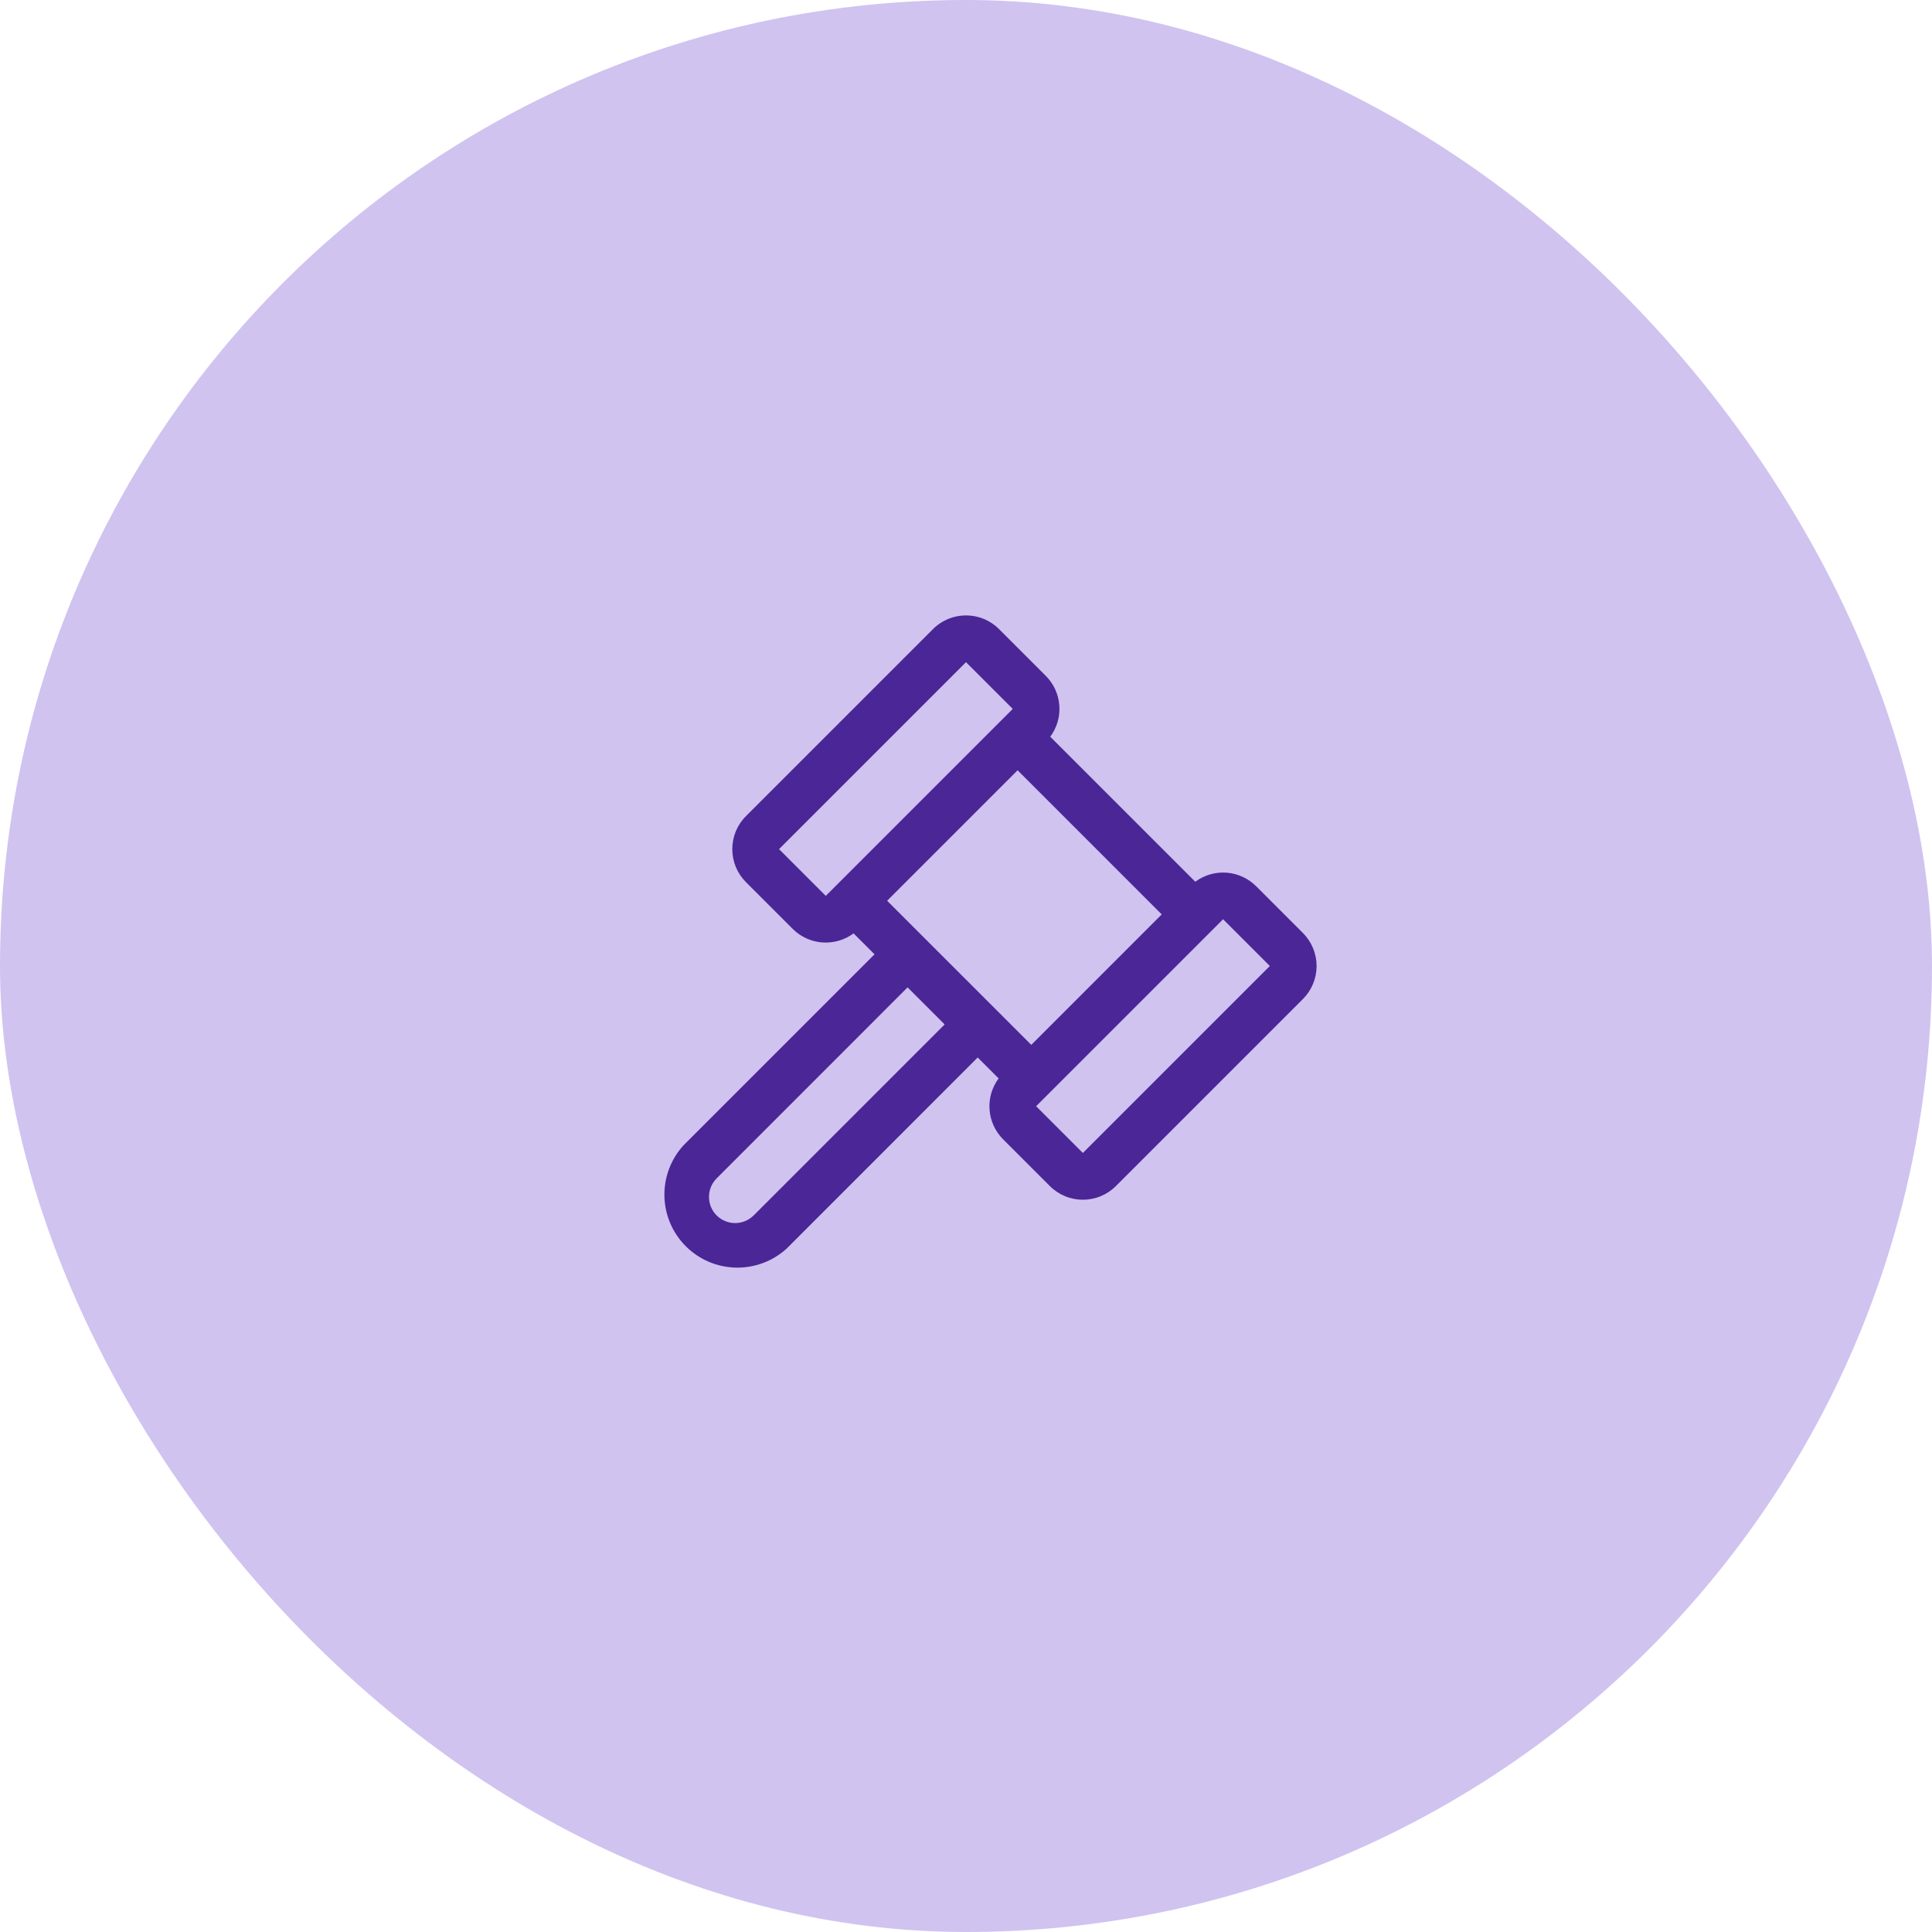
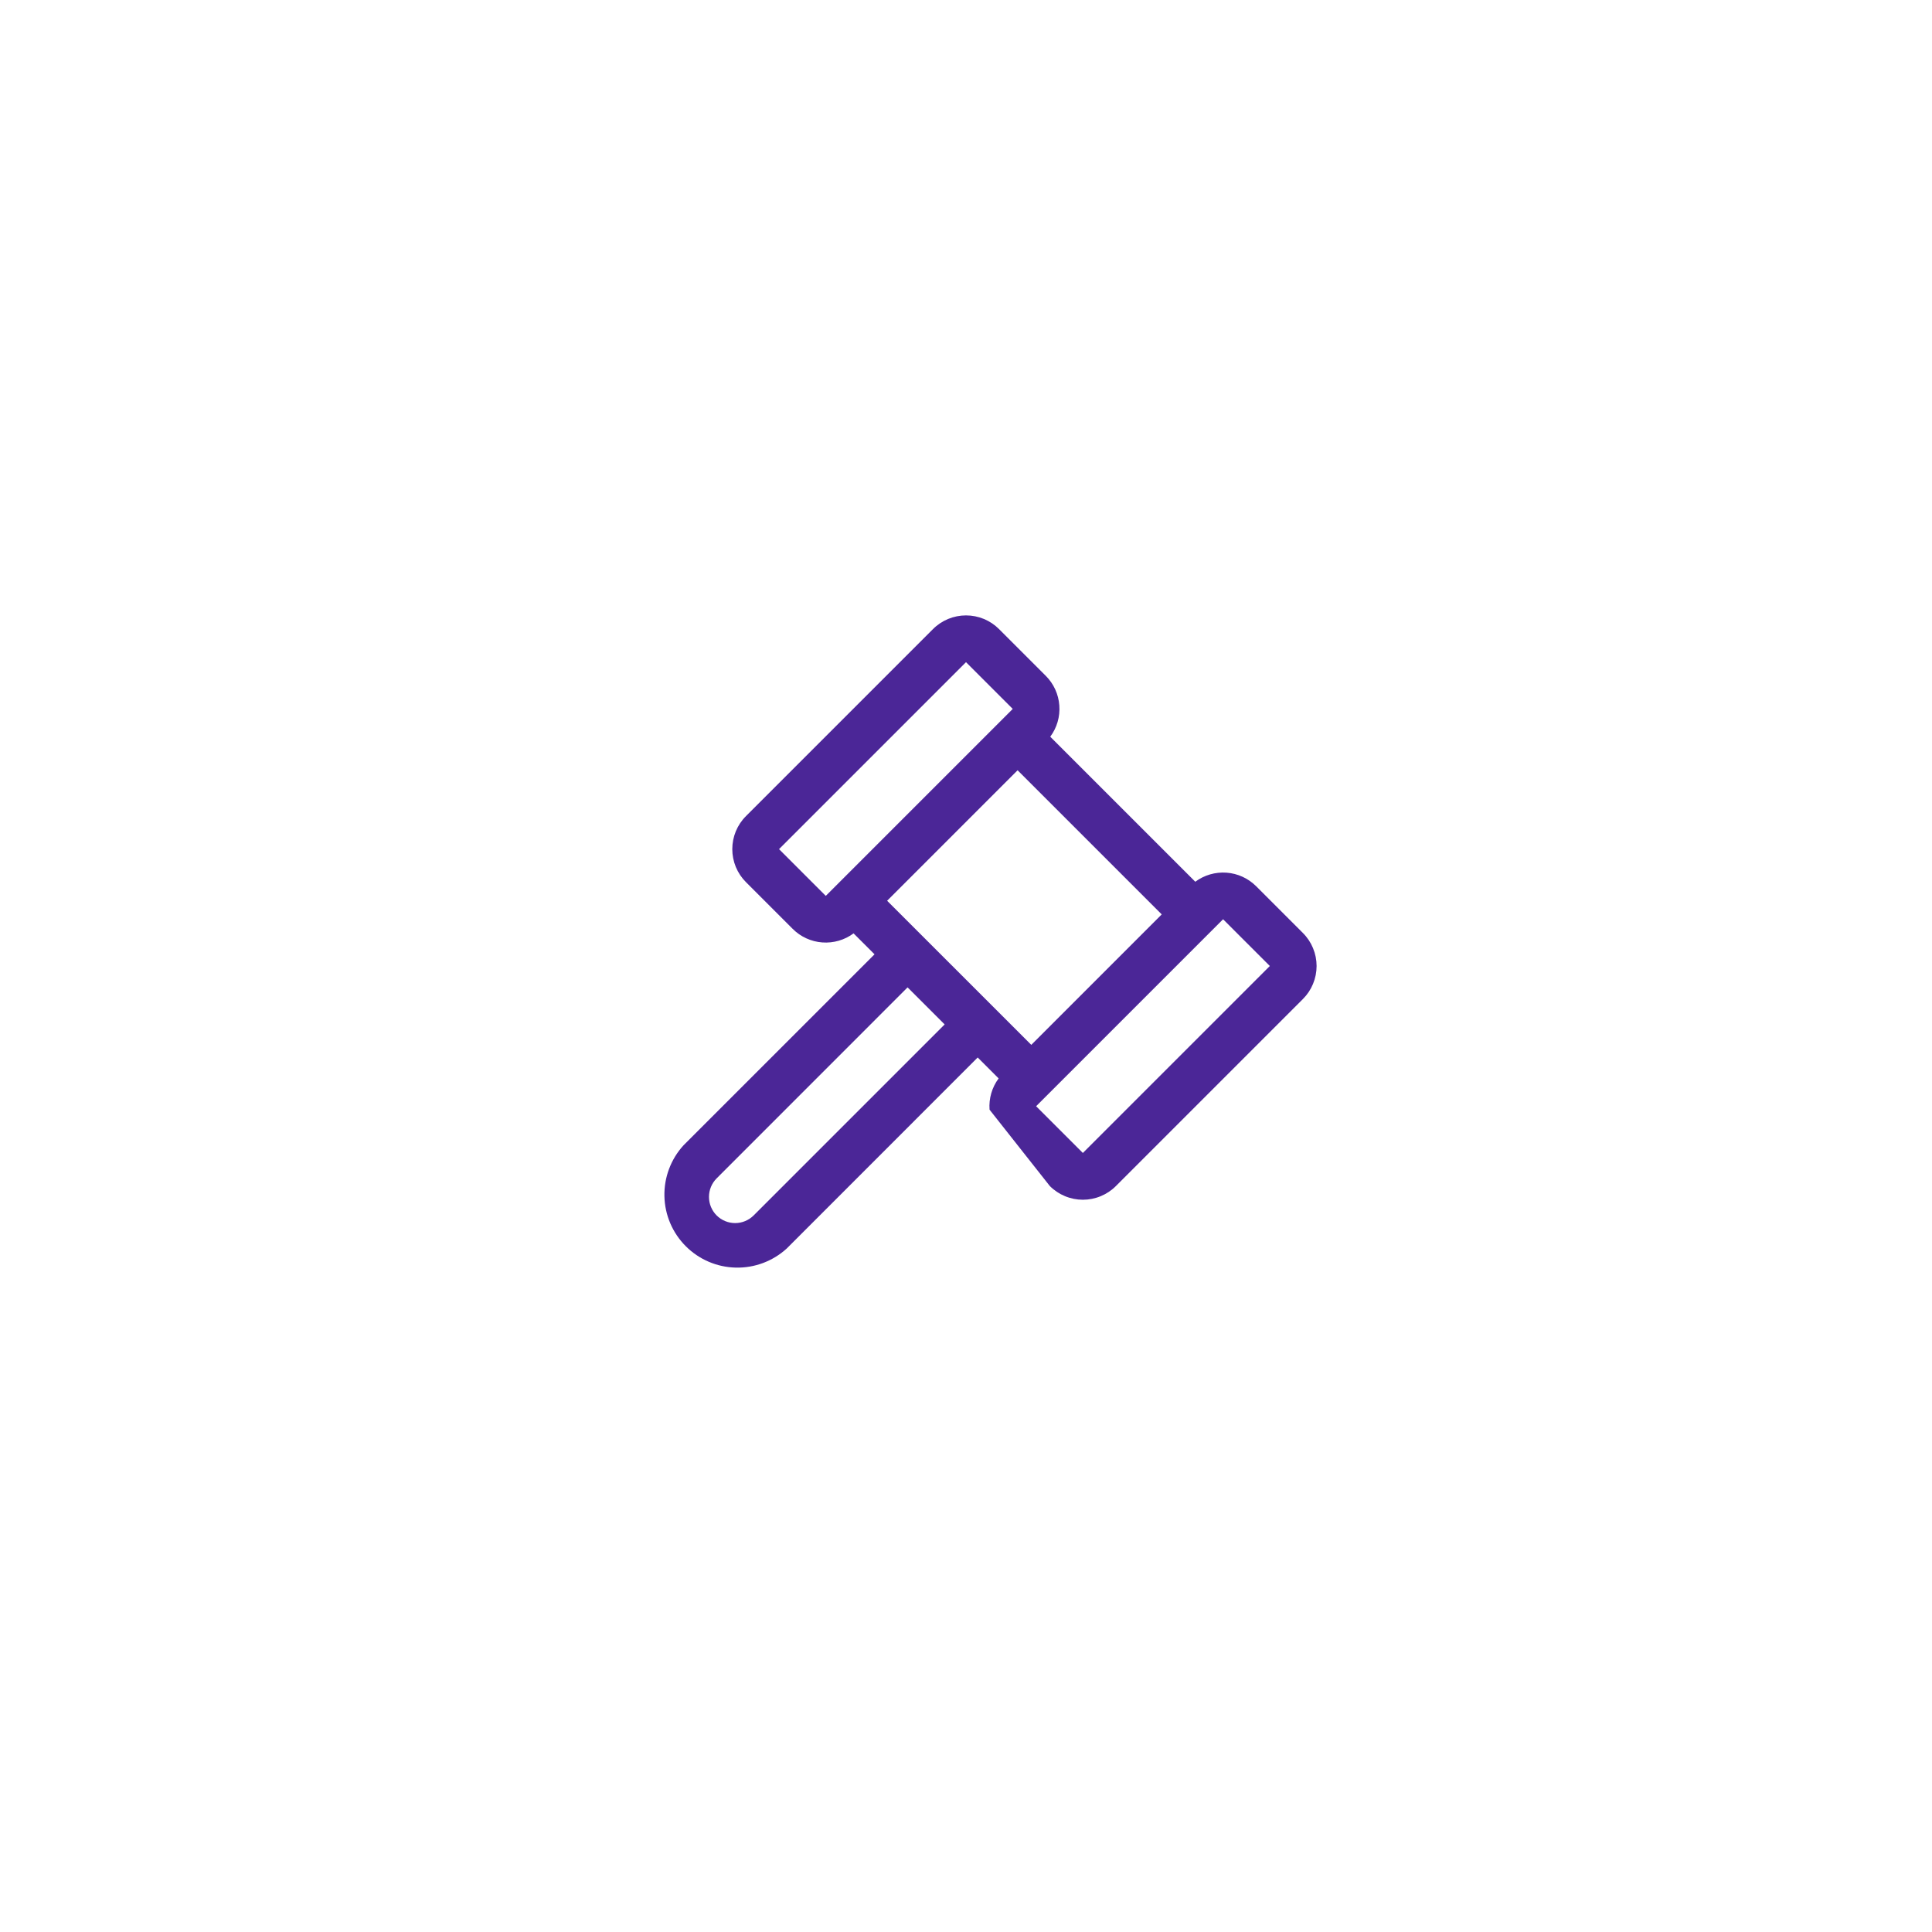
<svg xmlns="http://www.w3.org/2000/svg" width="62" height="62" viewBox="0 0 62 62" fill="none">
-   <rect width="62" height="62" rx="31" fill="#D0C3F0" />
-   <path d="M41.811 29.94L40.311 28.44C40.057 28.186 39.72 28.031 39.361 28.005C39.002 27.979 38.646 28.082 38.358 28.296L33.704 23.642C33.918 23.354 34.022 22.998 33.995 22.639C33.969 22.28 33.815 21.943 33.561 21.689L32.061 20.189C31.922 20.049 31.757 19.939 31.575 19.863C31.393 19.788 31.198 19.749 31 19.749C30.803 19.749 30.608 19.788 30.426 19.863C30.244 19.939 30.079 20.049 29.94 20.189L23.94 26.189C23.8 26.328 23.69 26.493 23.614 26.675C23.539 26.857 23.5 27.052 23.5 27.25C23.5 27.447 23.539 27.642 23.614 27.824C23.69 28.006 23.8 28.171 23.94 28.31L25.44 29.81C25.694 30.064 26.031 30.218 26.39 30.244C26.748 30.27 27.104 30.167 27.392 29.953L28.065 30.625L21.935 36.754C21.528 37.2 21.308 37.785 21.322 38.388C21.335 38.992 21.581 39.566 22.008 39.993C22.434 40.42 23.009 40.666 23.613 40.679C24.216 40.693 24.801 40.473 25.247 40.066L31.375 33.936L32.047 34.608C31.833 34.896 31.729 35.252 31.756 35.611C31.782 35.969 31.936 36.307 32.19 36.561L33.69 38.061C33.829 38.201 33.994 38.311 34.176 38.386C34.358 38.462 34.553 38.501 34.751 38.501C34.947 38.501 35.143 38.462 35.325 38.386C35.507 38.311 35.672 38.201 35.811 38.061L41.811 32.061C41.951 31.922 42.061 31.757 42.136 31.575C42.212 31.392 42.251 31.198 42.251 31C42.251 30.803 42.212 30.608 42.136 30.426C42.061 30.244 41.951 30.079 41.811 29.94ZM26.5 28.75L25 27.25L31 21.25L32.5 22.75L26.5 28.75ZM24.186 39.004C24.028 39.161 23.814 39.25 23.591 39.25C23.369 39.25 23.155 39.161 22.997 39.004C22.84 38.846 22.752 38.633 22.752 38.41C22.752 38.187 22.84 37.974 22.997 37.816L29.125 31.686L30.315 32.875L24.186 39.004ZM28.469 28.906L32.656 24.719L37.281 29.344L33.095 33.531L28.469 28.906ZM34.75 37L33.25 35.5L33.625 35.125L38.875 29.875L39.25 29.5L40.75 31L34.75 37Z" fill="#4B2697" />
+   <path d="M41.811 29.94L40.311 28.44C40.057 28.186 39.72 28.031 39.361 28.005C39.002 27.979 38.646 28.082 38.358 28.296L33.704 23.642C33.918 23.354 34.022 22.998 33.995 22.639C33.969 22.28 33.815 21.943 33.561 21.689L32.061 20.189C31.922 20.049 31.757 19.939 31.575 19.863C31.393 19.788 31.198 19.749 31 19.749C30.803 19.749 30.608 19.788 30.426 19.863C30.244 19.939 30.079 20.049 29.94 20.189L23.94 26.189C23.8 26.328 23.69 26.493 23.614 26.675C23.539 26.857 23.5 27.052 23.5 27.25C23.5 27.447 23.539 27.642 23.614 27.824C23.69 28.006 23.8 28.171 23.94 28.31L25.44 29.81C25.694 30.064 26.031 30.218 26.39 30.244C26.748 30.27 27.104 30.167 27.392 29.953L28.065 30.625L21.935 36.754C21.528 37.2 21.308 37.785 21.322 38.388C21.335 38.992 21.581 39.566 22.008 39.993C22.434 40.42 23.009 40.666 23.613 40.679C24.216 40.693 24.801 40.473 25.247 40.066L31.375 33.936L32.047 34.608C31.833 34.896 31.729 35.252 31.756 35.611L33.69 38.061C33.829 38.201 33.994 38.311 34.176 38.386C34.358 38.462 34.553 38.501 34.751 38.501C34.947 38.501 35.143 38.462 35.325 38.386C35.507 38.311 35.672 38.201 35.811 38.061L41.811 32.061C41.951 31.922 42.061 31.757 42.136 31.575C42.212 31.392 42.251 31.198 42.251 31C42.251 30.803 42.212 30.608 42.136 30.426C42.061 30.244 41.951 30.079 41.811 29.94ZM26.5 28.75L25 27.25L31 21.25L32.5 22.75L26.5 28.75ZM24.186 39.004C24.028 39.161 23.814 39.25 23.591 39.25C23.369 39.25 23.155 39.161 22.997 39.004C22.84 38.846 22.752 38.633 22.752 38.41C22.752 38.187 22.84 37.974 22.997 37.816L29.125 31.686L30.315 32.875L24.186 39.004ZM28.469 28.906L32.656 24.719L37.281 29.344L33.095 33.531L28.469 28.906ZM34.75 37L33.25 35.5L33.625 35.125L38.875 29.875L39.25 29.5L40.75 31L34.75 37Z" fill="#4B2697" />
</svg>